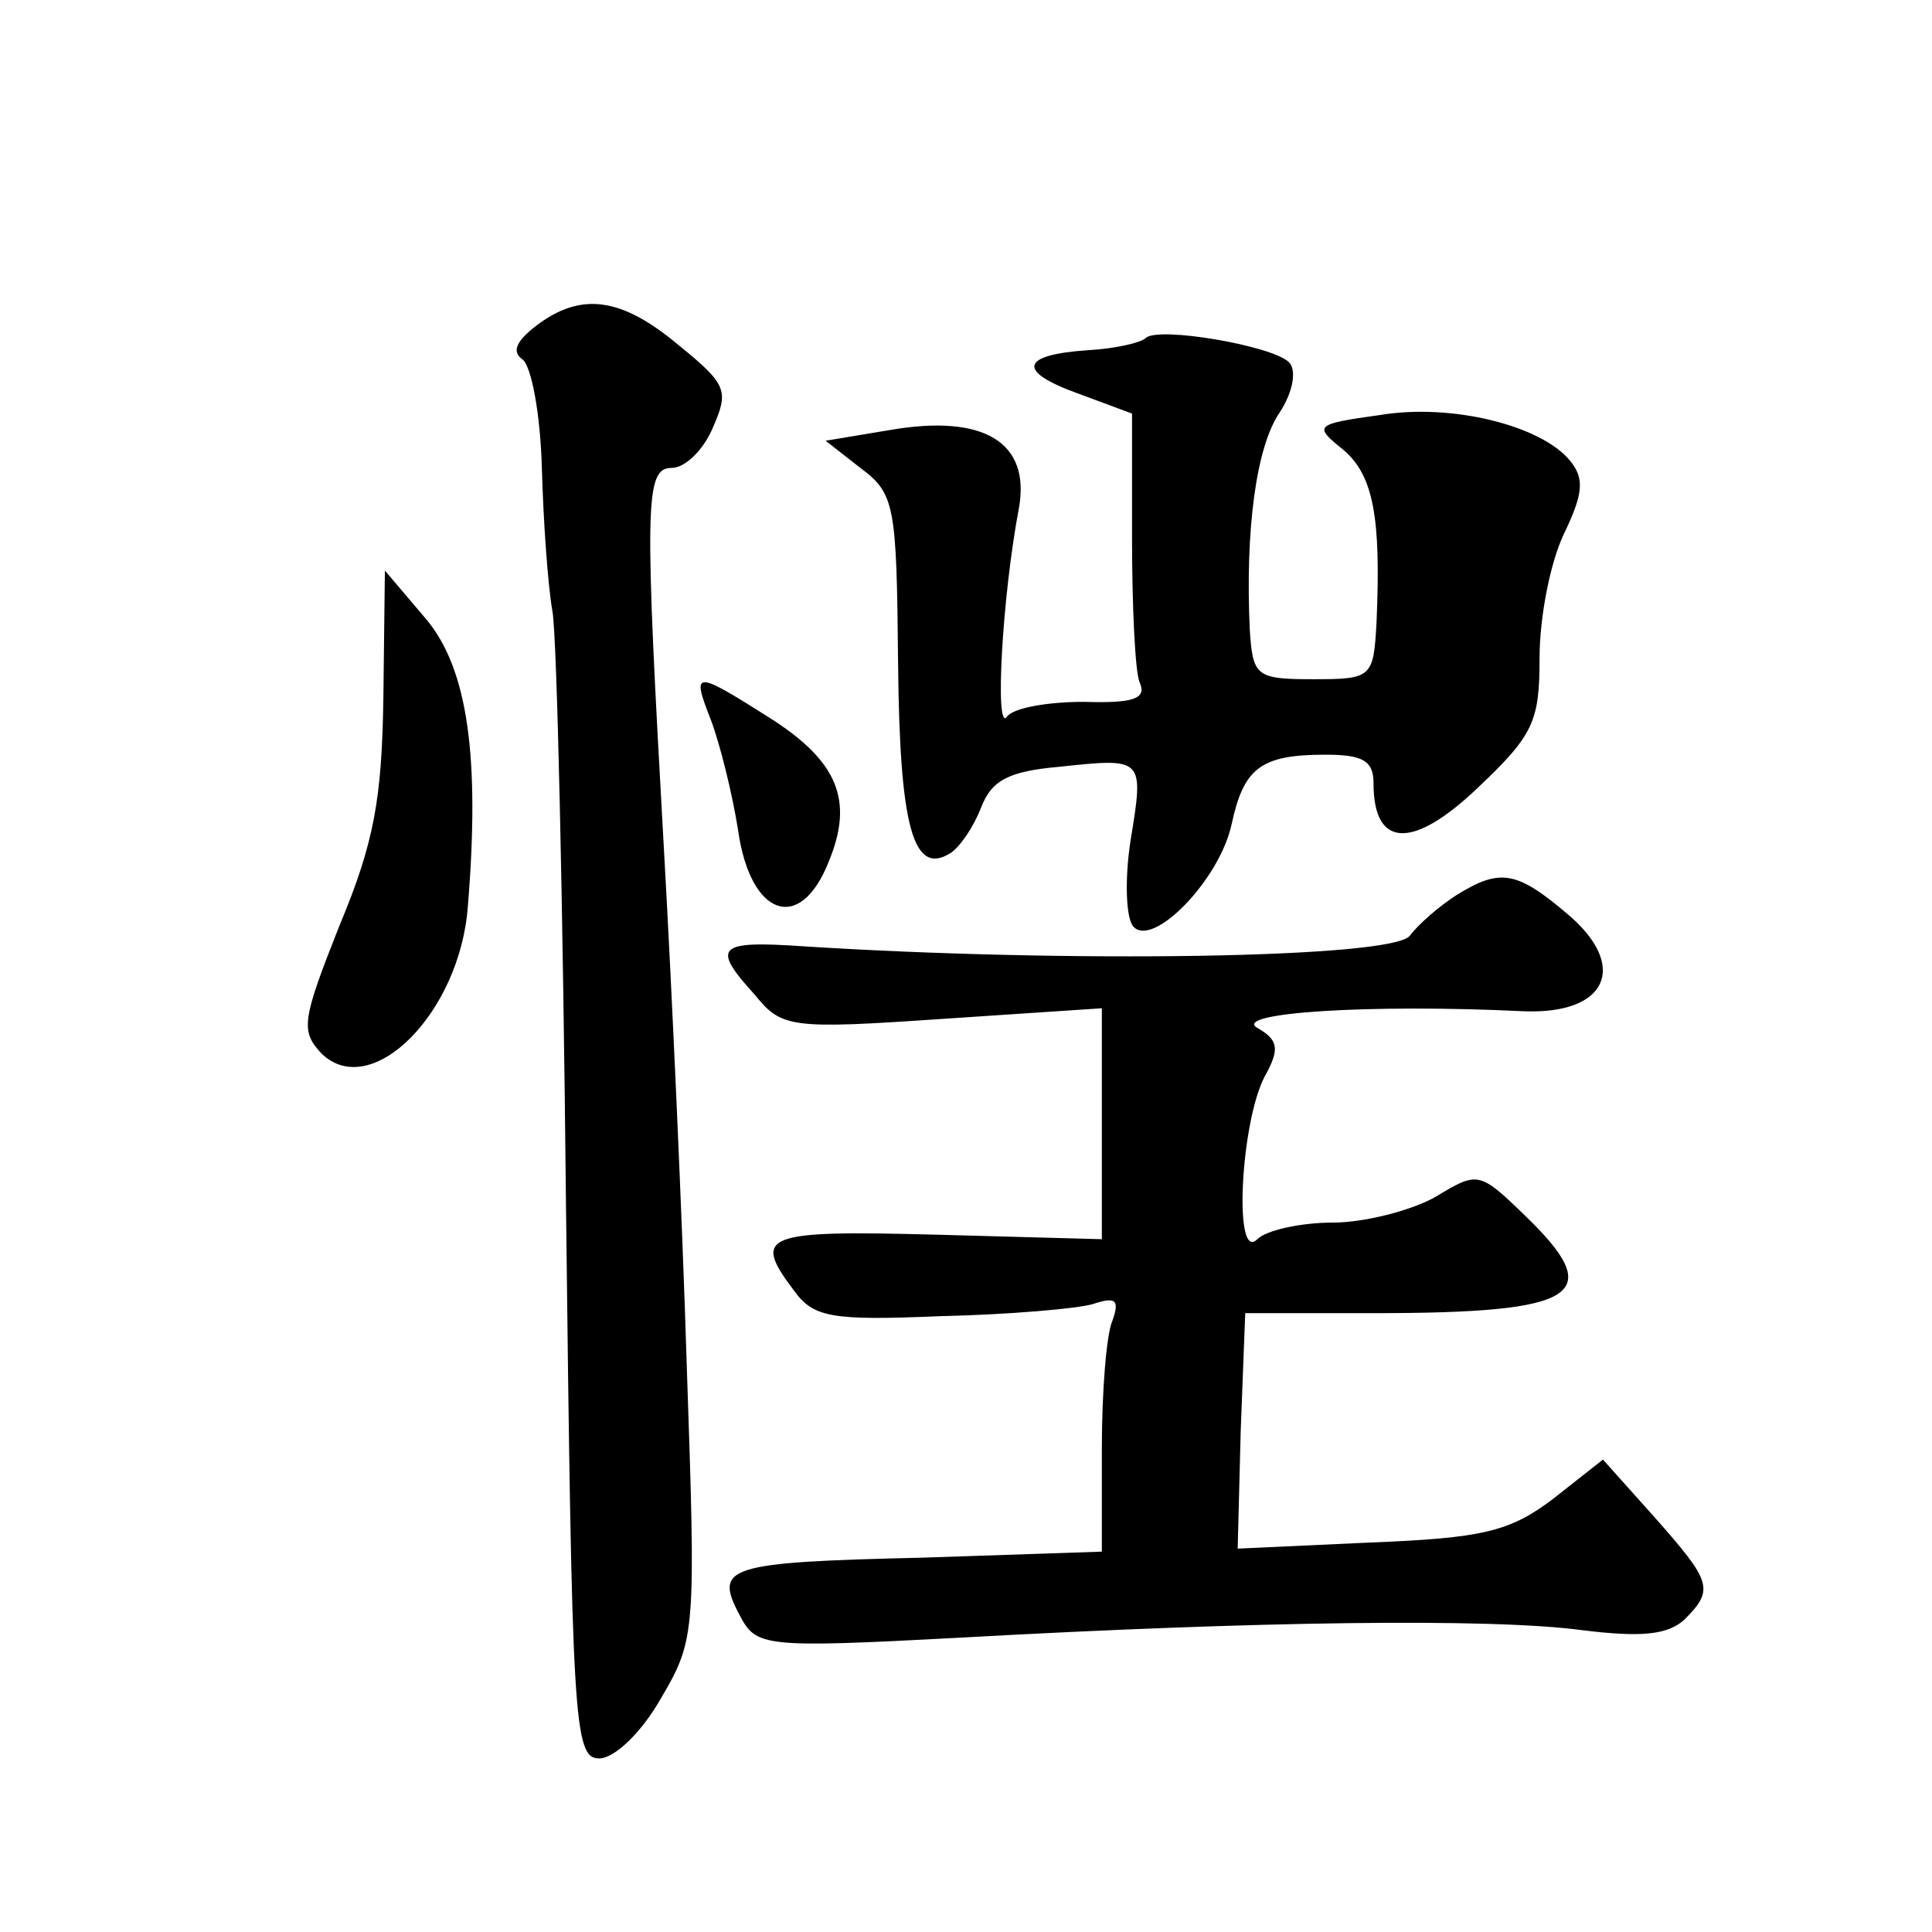
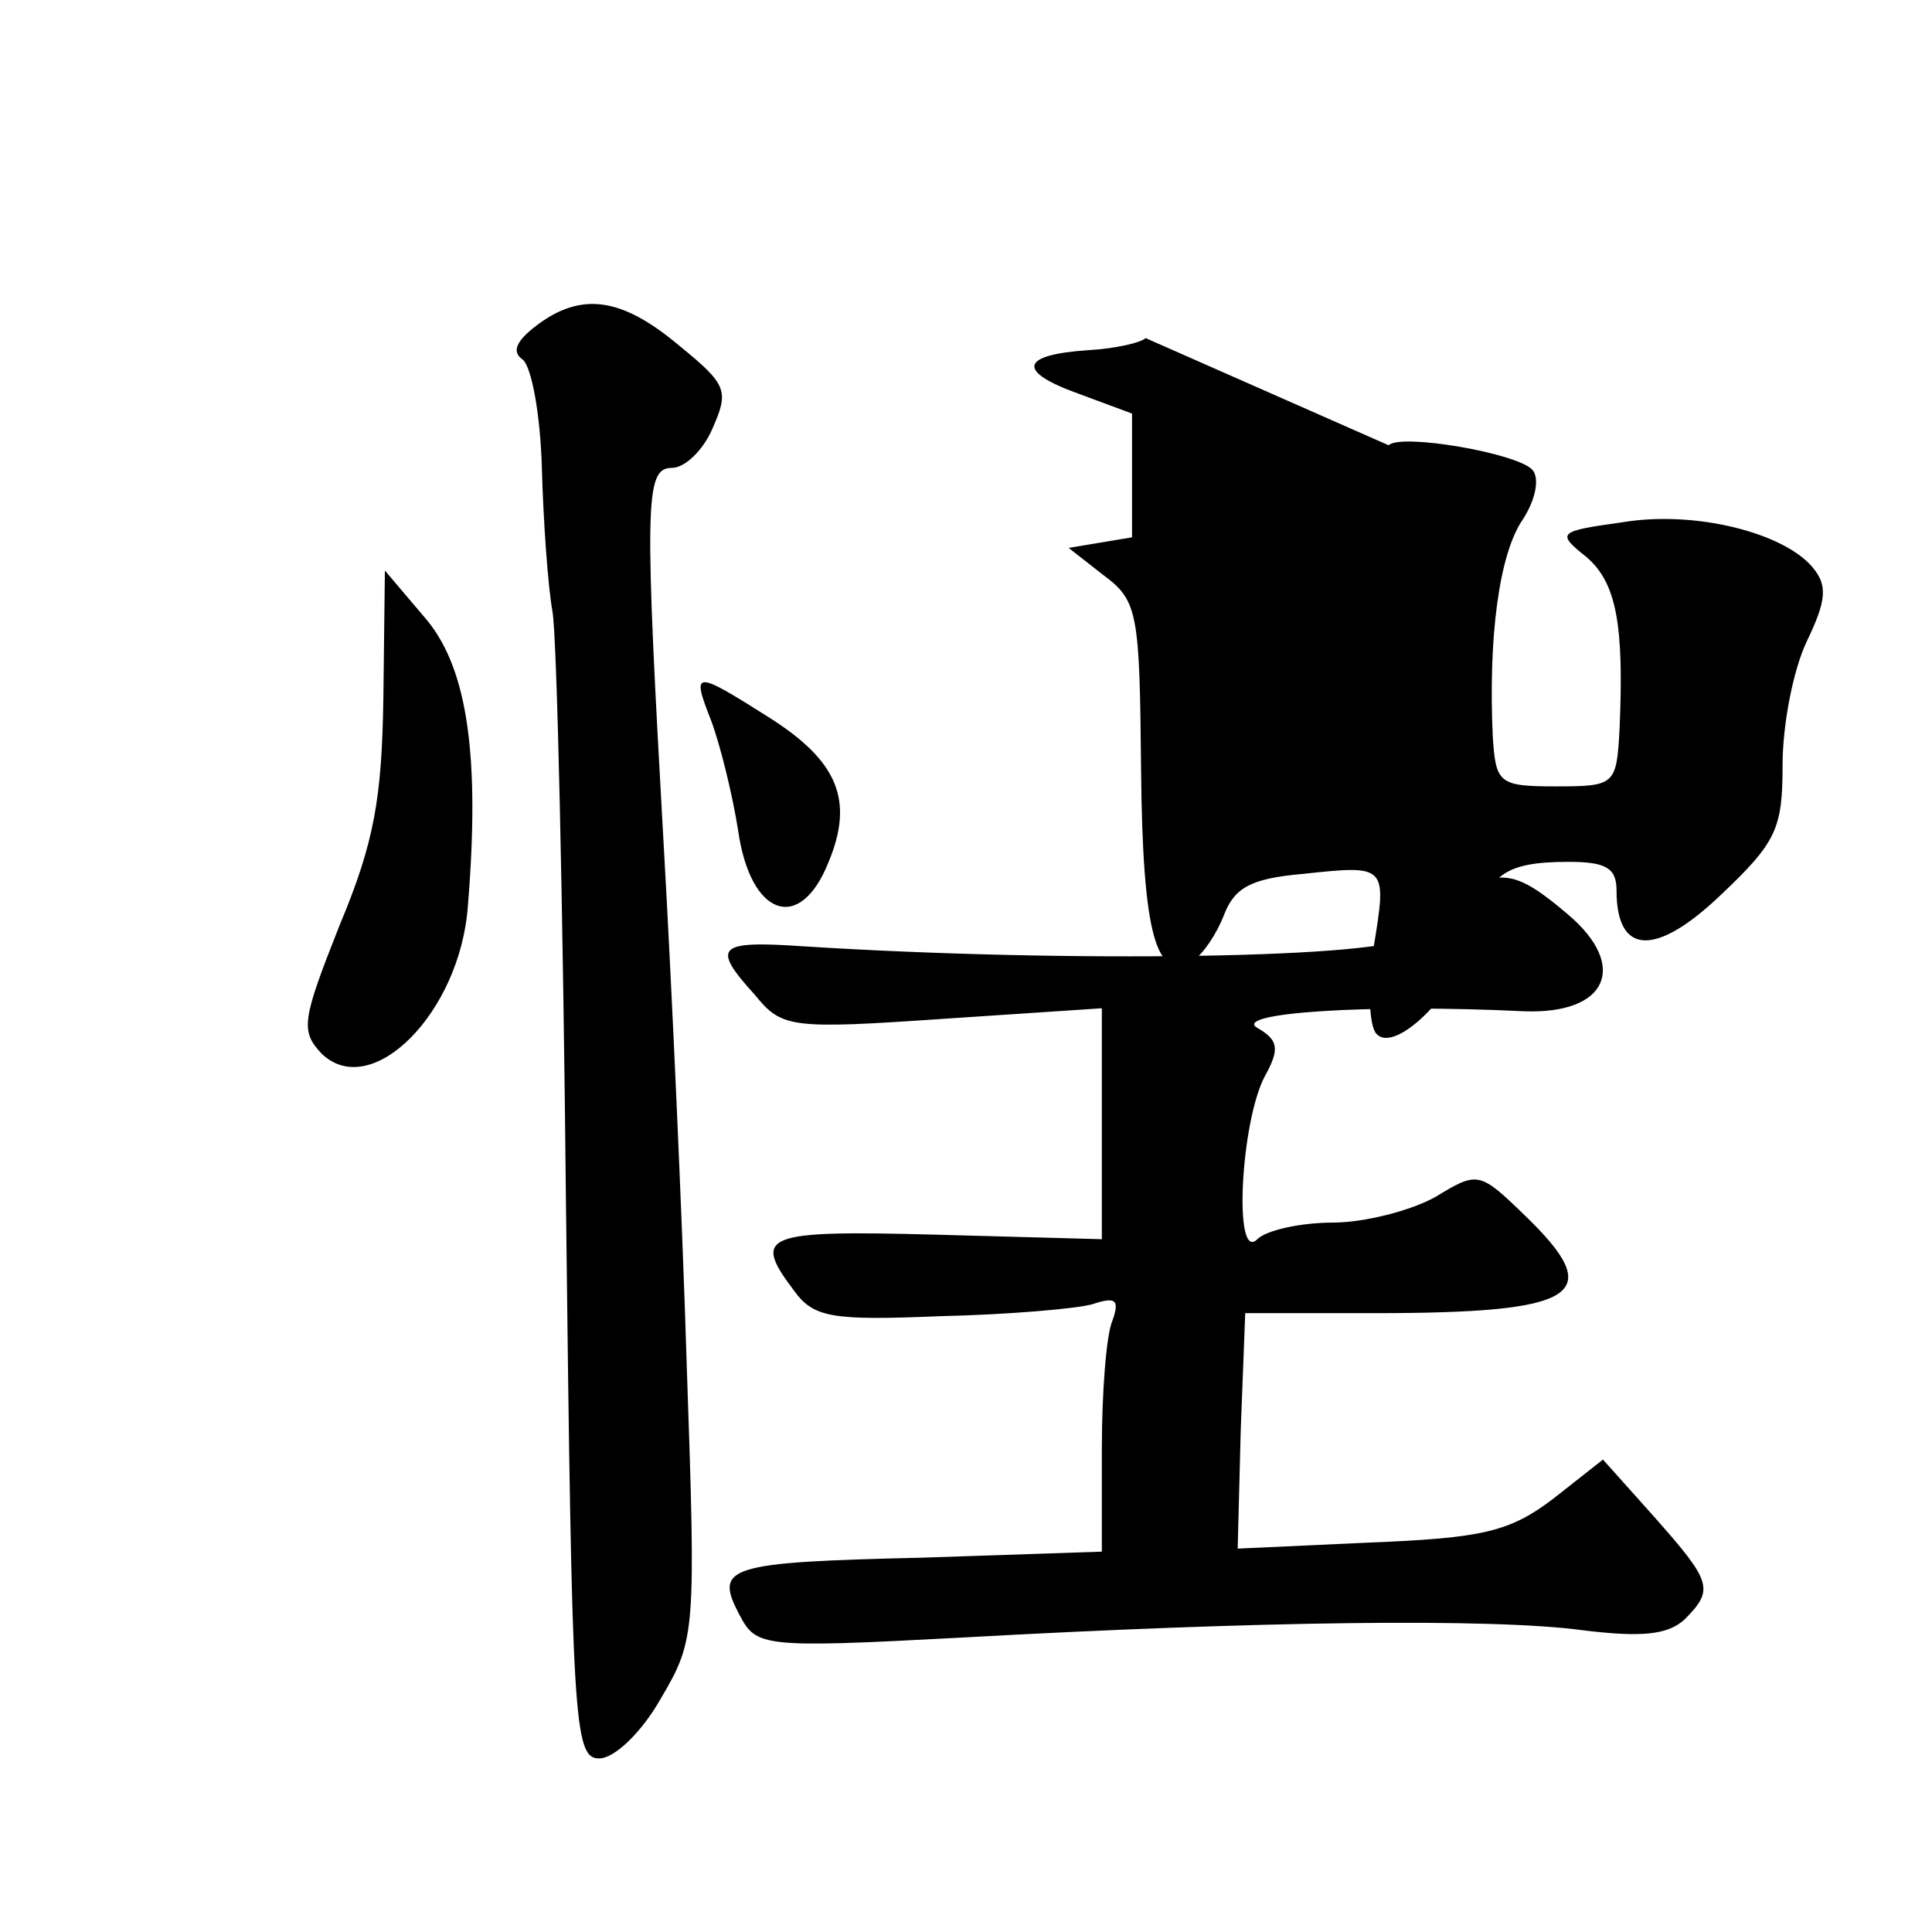
<svg xmlns="http://www.w3.org/2000/svg" version="1.0" width="128pt" height="128pt" viewBox="0 0 128 128" preserveAspectRatio="xMidYMid meet">
  <g transform="translate(0,128) scale(0.1,-0.1)" fill="#0" stroke="none">
-     <path d="M355 1064 c-13 -10 -16 -17 -9 -22 6 -4 12 -36 13 -72 1 -36 4 -78 7 -95 3 -16 7 -194 9 -395 4 -341 5 -365 22 -365 10 0 28 17 41 40 23 39 23 44 17 220 -3 99 -10 252 -15 340 -13 231 -13 255 5 255 9 0 21 12 27 26 11 25 10 29 -22 55 -38 32 -65 36 -95 13z M759 1056 c-3 -3 -20 -7 -38 -8 -45 -3 -48 -14 -6 -29 l35 -13 0 -82 c0 -45 2 -89 5 -96 5 -11 -4 -14 -37 -13 -24 0 -47 -4 -51 -10 -8 -10 -3 80 8 138 8 44 -23 63 -86 52 l-42 -7 23 -18 c23 -17 24 -25 25 -129 1 -109 10 -142 35 -126 6 4 15 17 20 30 7 18 18 24 52 27 56 6 56 6 47 -49 -4 -26 -3 -52 2 -57 13 -14 57 31 65 68 8 37 19 46 62 46 25 0 32 -4 32 -19 0 -43 26 -44 69 -3 37 35 41 44 41 86 0 27 7 63 16 82 13 27 14 37 4 49 -19 23 -78 38 -126 30 -43 -6 -44 -7 -24 -23 20 -17 25 -45 22 -114 -2 -37 -3 -38 -42 -38 -38 0 -40 2 -42 33 -3 65 4 121 20 144 9 14 11 28 6 33 -11 11 -87 24 -95 16z M254 818 c-1 -67 -6 -96 -29 -151 -25 -63 -26 -70 -12 -85 33 -32 92 27 97 98 8 98 0 156 -27 189 l-28 33 -1 -84z M471 803 c6 -16 14 -48 18 -73 8 -57 41 -69 60 -21 17 41 6 67 -40 96 -49 31 -51 31 -38 -2z M965 687 c-11 -7 -25 -19 -31 -27 -12 -15 -228 -18 -401 -7 -58 4 -62 0 -33 -32 18 -22 23 -23 125 -16 l105 7 0 -76 0 -77 -110 3 c-114 3 -122 0 -94 -37 13 -18 25 -20 97 -17 45 1 91 5 101 8 15 5 18 3 13 -11 -4 -9 -7 -47 -7 -85 l0 -68 -119 -4 c-130 -3 -138 -6 -121 -38 11 -21 15 -22 146 -15 197 11 352 13 412 5 40 -5 57 -3 68 7 20 20 18 25 -20 68 l-34 38 -33 -26 c-29 -22 -47 -26 -122 -29 l-87 -4 2 78 3 78 85 0 c137 0 155 12 100 65 -30 29 -31 29 -59 12 -16 -9 -47 -17 -68 -17 -21 0 -44 -5 -50 -11 -16 -16 -11 78 5 108 10 18 9 24 -5 32 -17 10 74 16 177 11 55 -2 69 30 29 64 -34 29 -45 31 -74 13z" />
+     <path d="M355 1064 c-13 -10 -16 -17 -9 -22 6 -4 12 -36 13 -72 1 -36 4 -78 7 -95 3 -16 7 -194 9 -395 4 -341 5 -365 22 -365 10 0 28 17 41 40 23 39 23 44 17 220 -3 99 -10 252 -15 340 -13 231 -13 255 5 255 9 0 21 12 27 26 11 25 10 29 -22 55 -38 32 -65 36 -95 13z M759 1056 c-3 -3 -20 -7 -38 -8 -45 -3 -48 -14 -6 -29 l35 -13 0 -82 l-42 -7 23 -18 c23 -17 24 -25 25 -129 1 -109 10 -142 35 -126 6 4 15 17 20 30 7 18 18 24 52 27 56 6 56 6 47 -49 -4 -26 -3 -52 2 -57 13 -14 57 31 65 68 8 37 19 46 62 46 25 0 32 -4 32 -19 0 -43 26 -44 69 -3 37 35 41 44 41 86 0 27 7 63 16 82 13 27 14 37 4 49 -19 23 -78 38 -126 30 -43 -6 -44 -7 -24 -23 20 -17 25 -45 22 -114 -2 -37 -3 -38 -42 -38 -38 0 -40 2 -42 33 -3 65 4 121 20 144 9 14 11 28 6 33 -11 11 -87 24 -95 16z M254 818 c-1 -67 -6 -96 -29 -151 -25 -63 -26 -70 -12 -85 33 -32 92 27 97 98 8 98 0 156 -27 189 l-28 33 -1 -84z M471 803 c6 -16 14 -48 18 -73 8 -57 41 -69 60 -21 17 41 6 67 -40 96 -49 31 -51 31 -38 -2z M965 687 c-11 -7 -25 -19 -31 -27 -12 -15 -228 -18 -401 -7 -58 4 -62 0 -33 -32 18 -22 23 -23 125 -16 l105 7 0 -76 0 -77 -110 3 c-114 3 -122 0 -94 -37 13 -18 25 -20 97 -17 45 1 91 5 101 8 15 5 18 3 13 -11 -4 -9 -7 -47 -7 -85 l0 -68 -119 -4 c-130 -3 -138 -6 -121 -38 11 -21 15 -22 146 -15 197 11 352 13 412 5 40 -5 57 -3 68 7 20 20 18 25 -20 68 l-34 38 -33 -26 c-29 -22 -47 -26 -122 -29 l-87 -4 2 78 3 78 85 0 c137 0 155 12 100 65 -30 29 -31 29 -59 12 -16 -9 -47 -17 -68 -17 -21 0 -44 -5 -50 -11 -16 -16 -11 78 5 108 10 18 9 24 -5 32 -17 10 74 16 177 11 55 -2 69 30 29 64 -34 29 -45 31 -74 13z" />
  </g>
</svg>